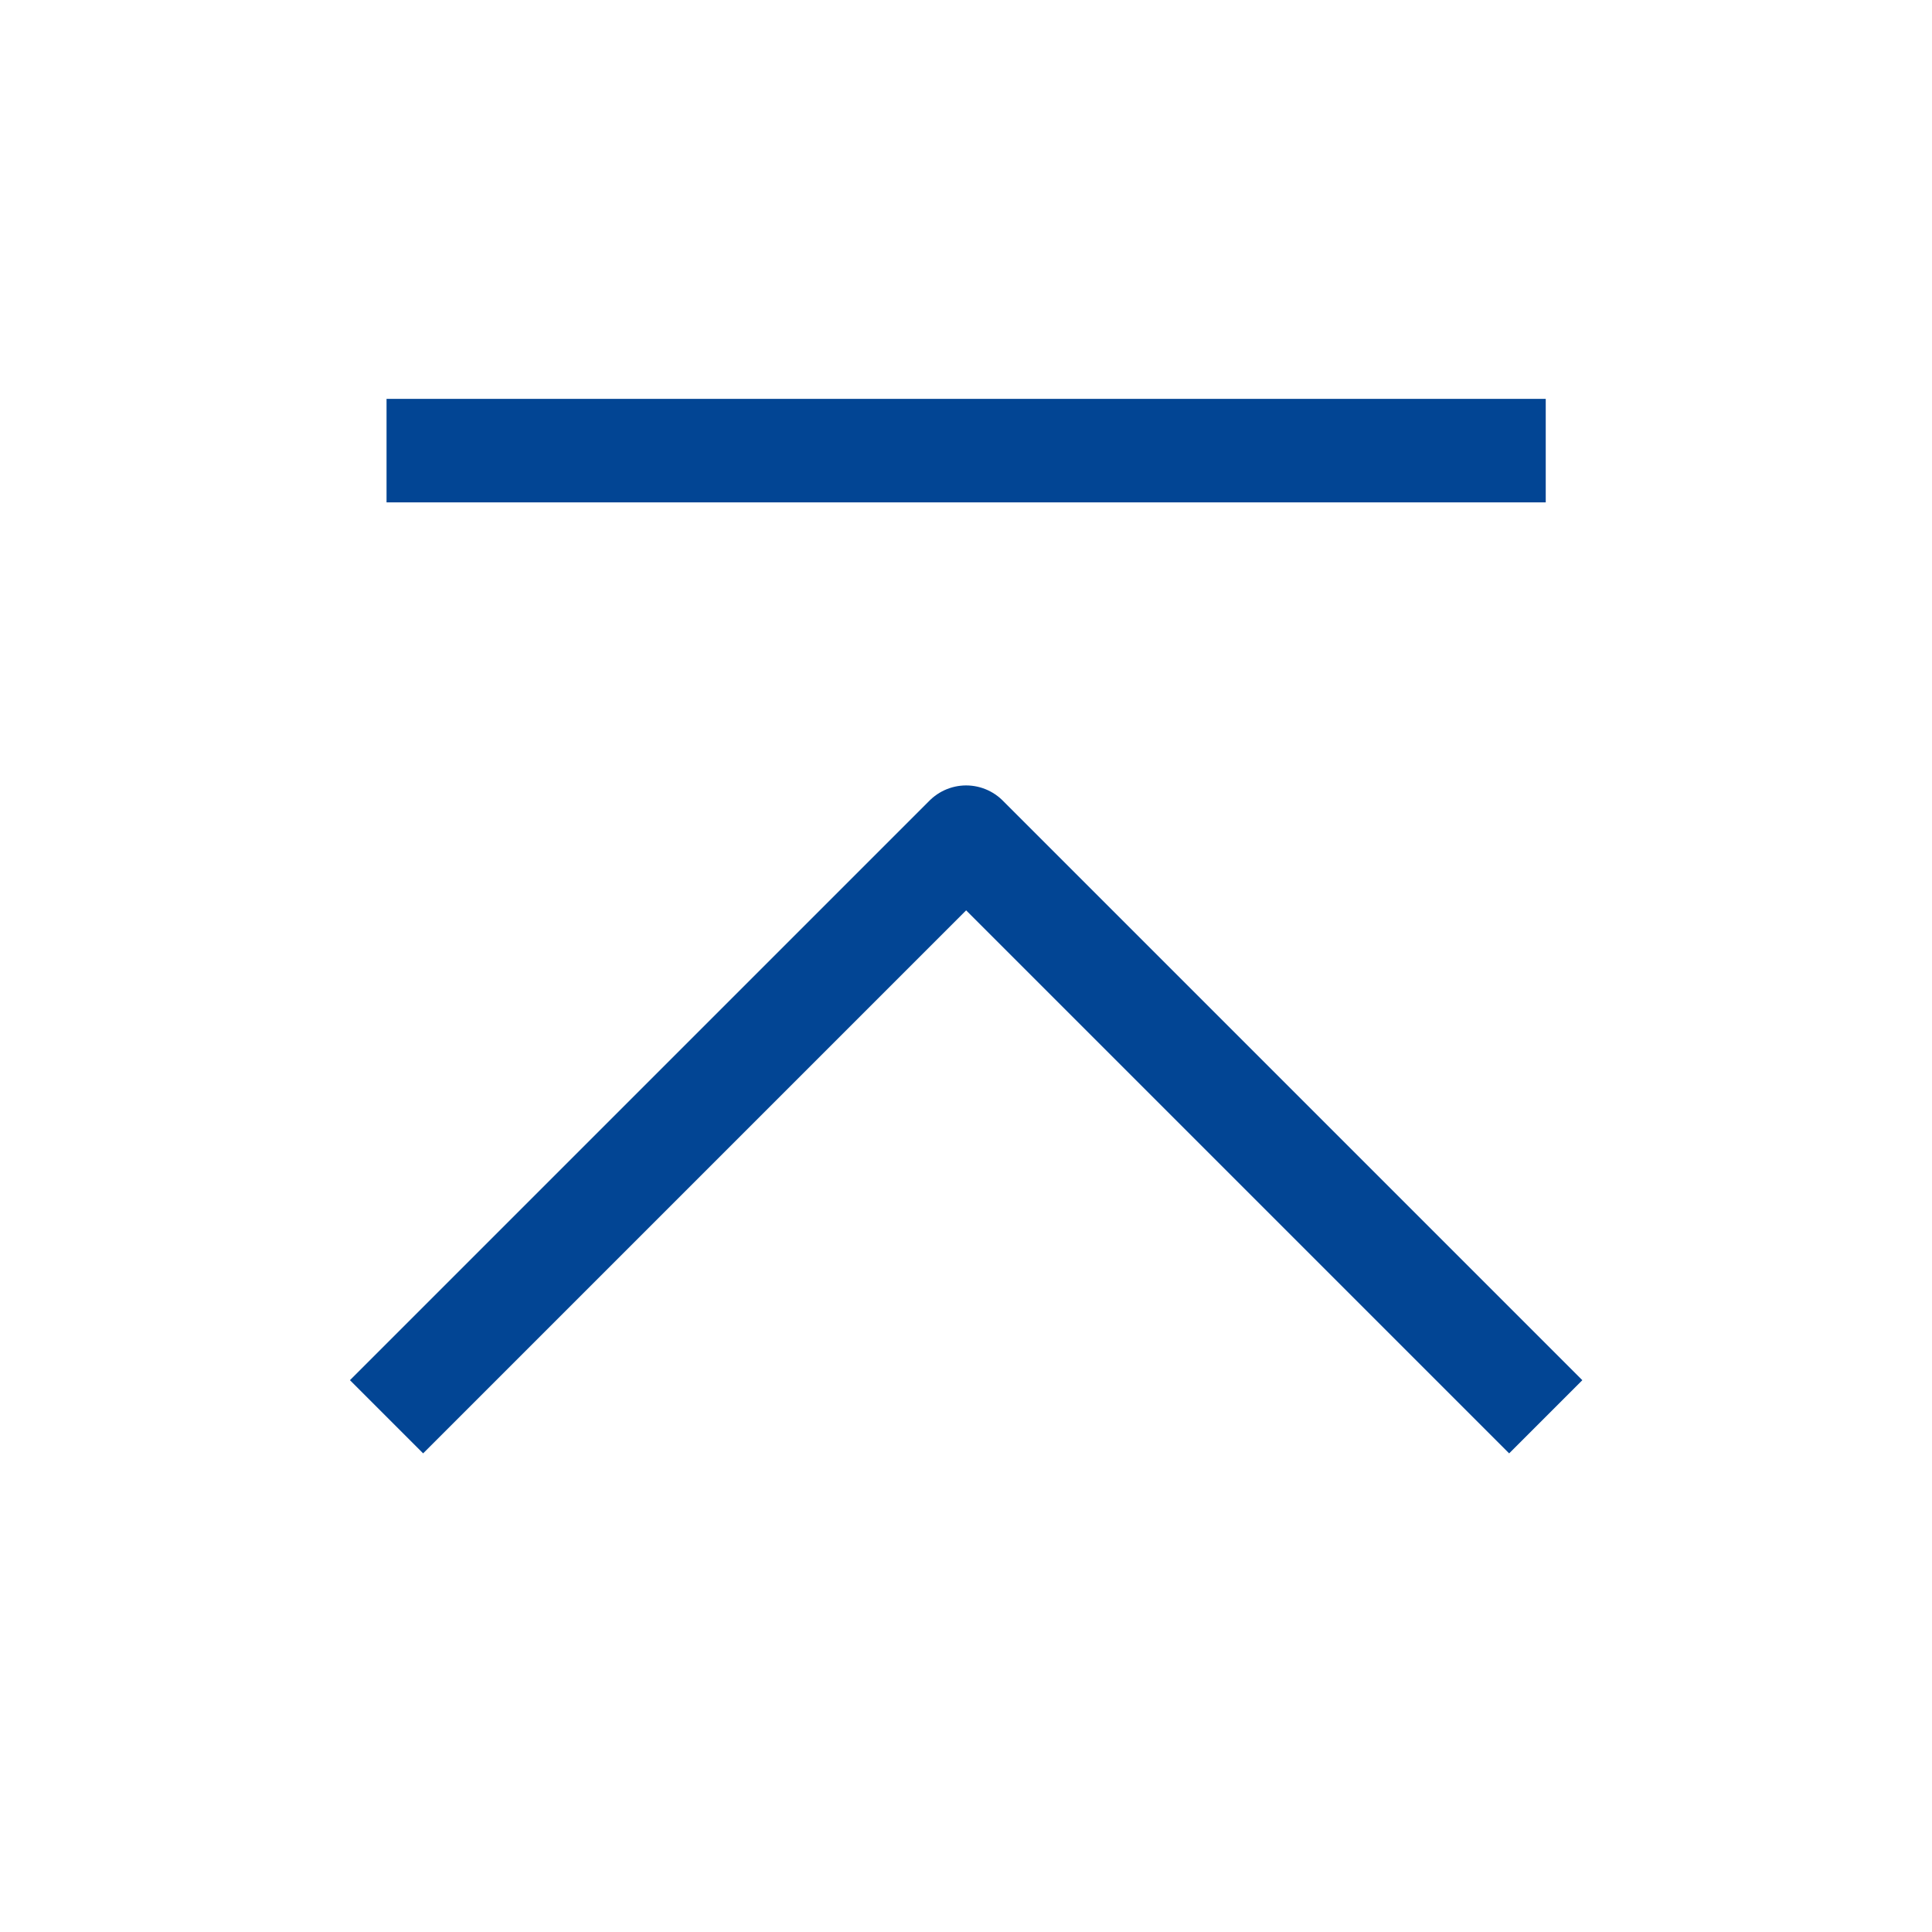
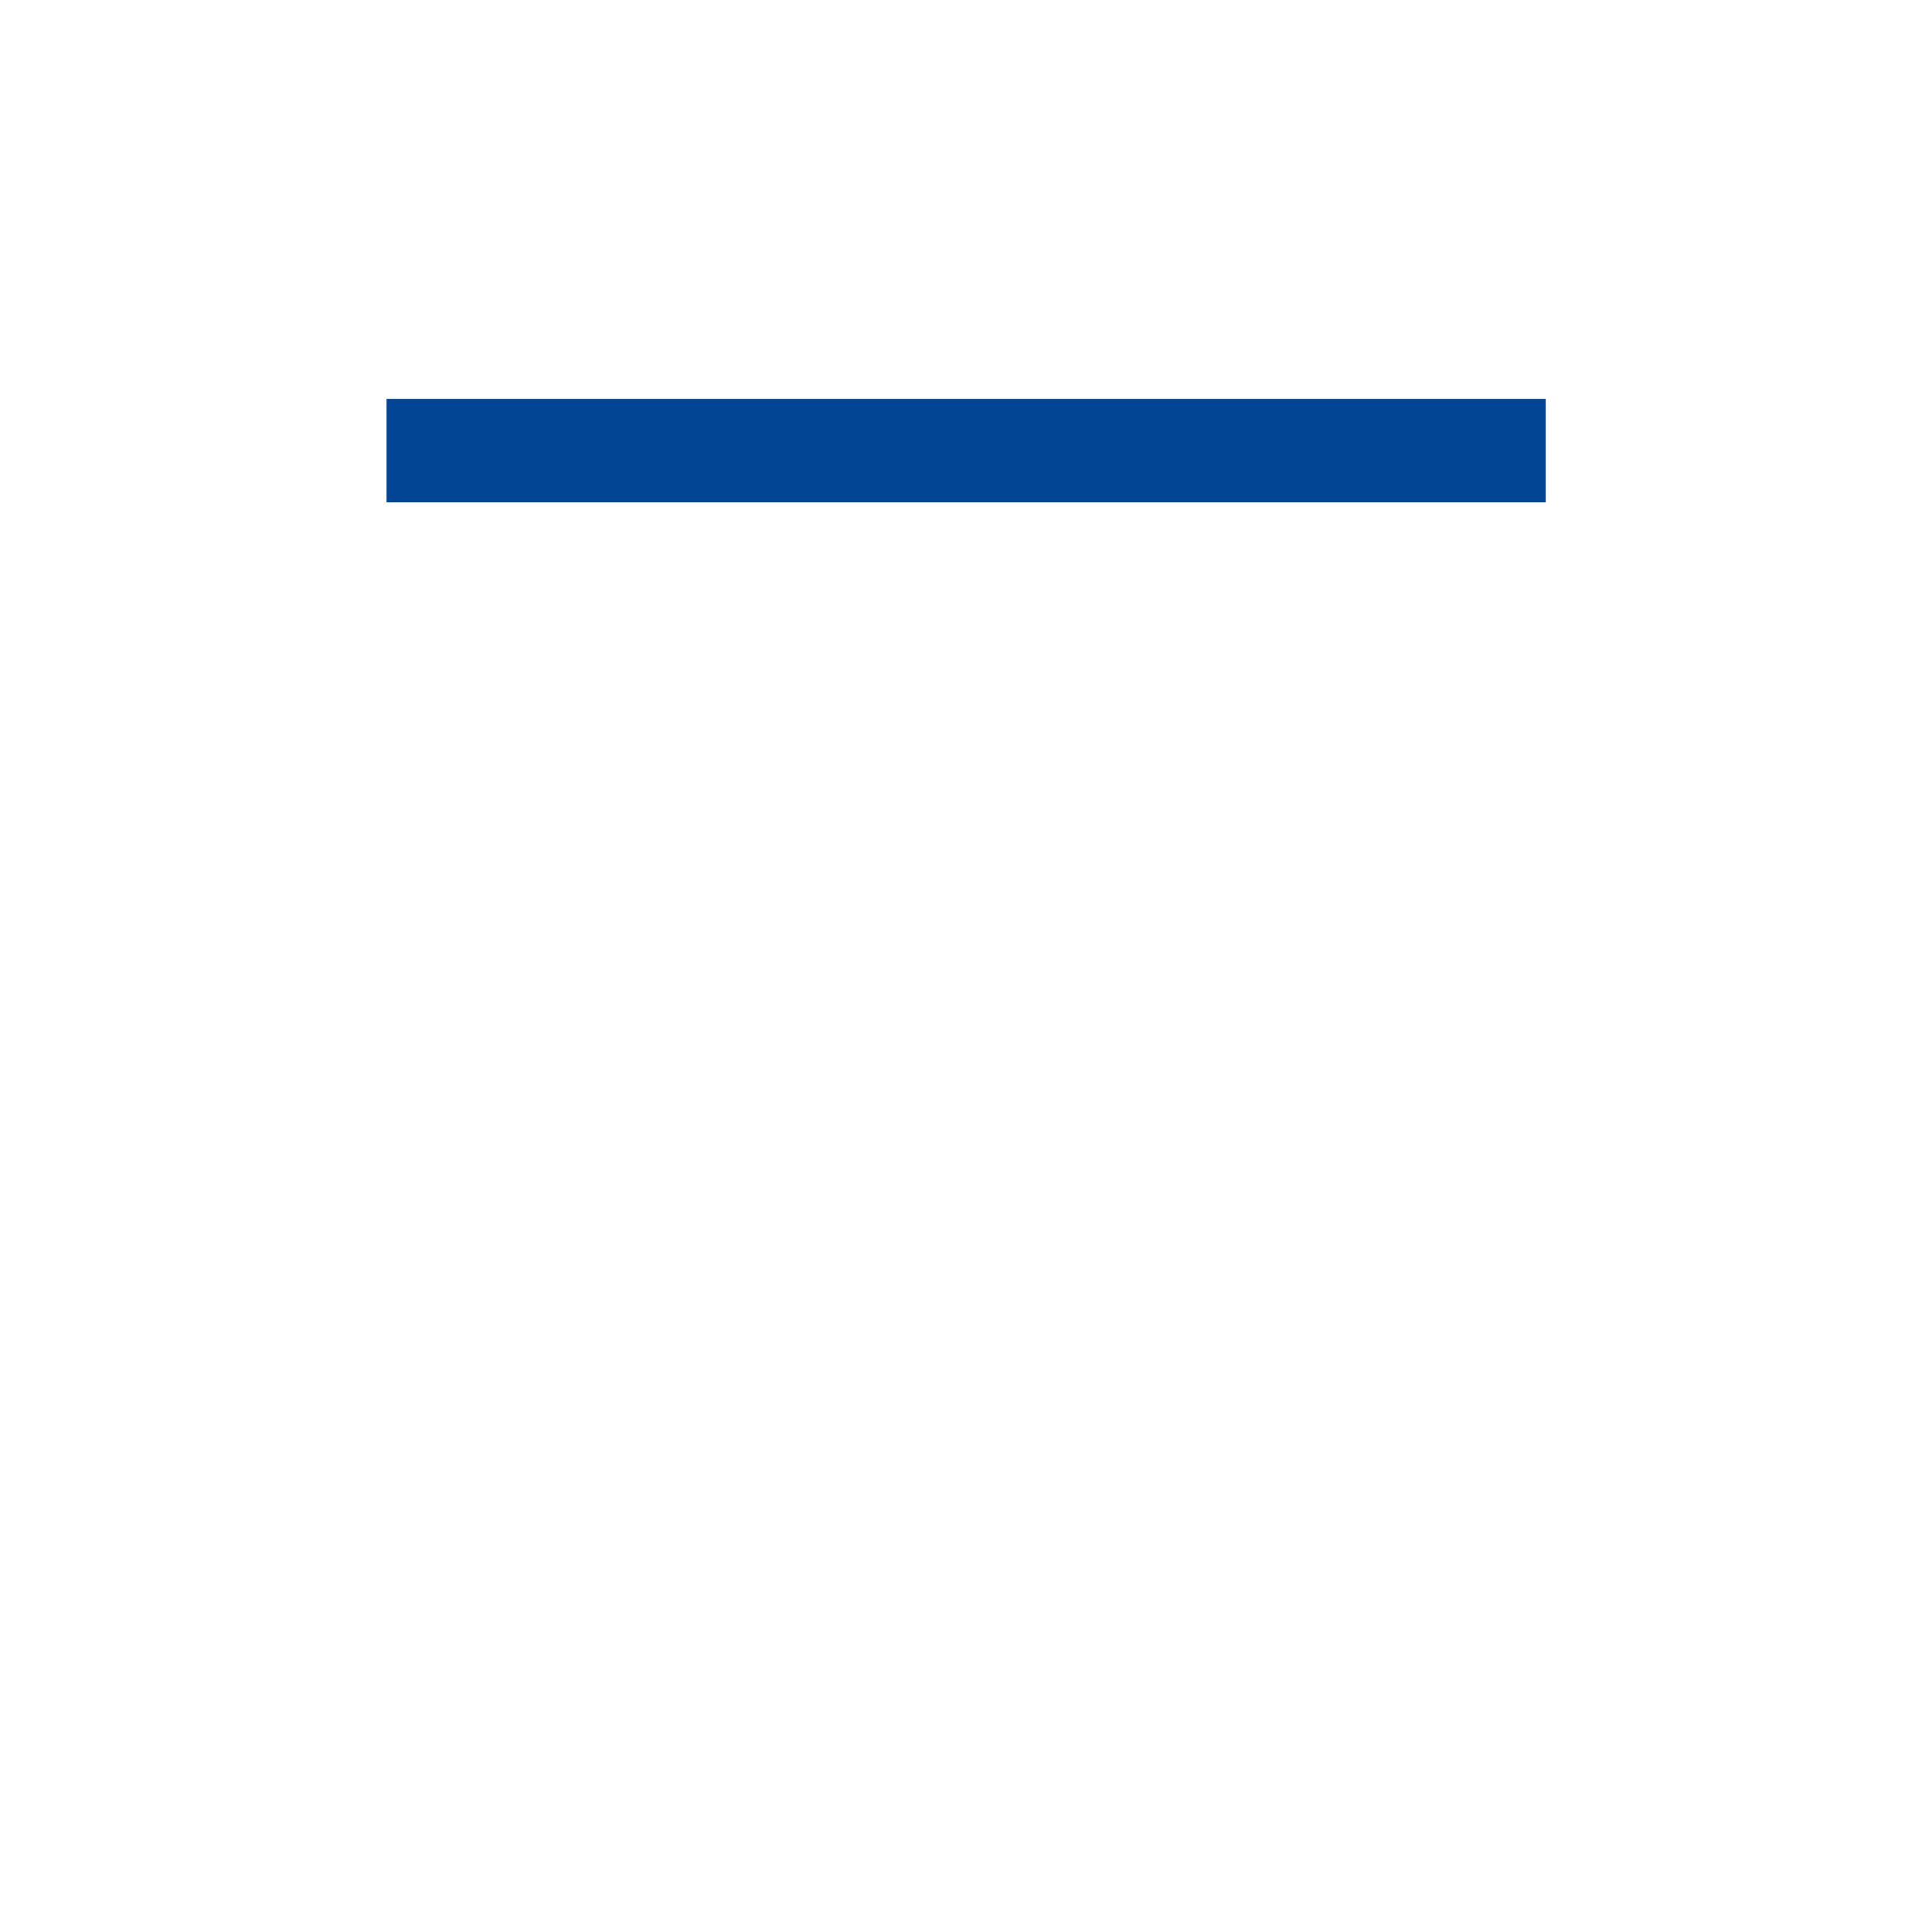
<svg xmlns="http://www.w3.org/2000/svg" width="28" height="28" viewBox="0 0 28 28" fill="none">
-   <path d="M5.602 20.533L14.002 12.133L22.402 20.533" stroke="#024594" stroke-width="1.5" stroke-linejoin="round" />
  <path d="M5.602 6.531H22.402" stroke="#024594" stroke-width="1.5" stroke-linejoin="round" />
</svg>